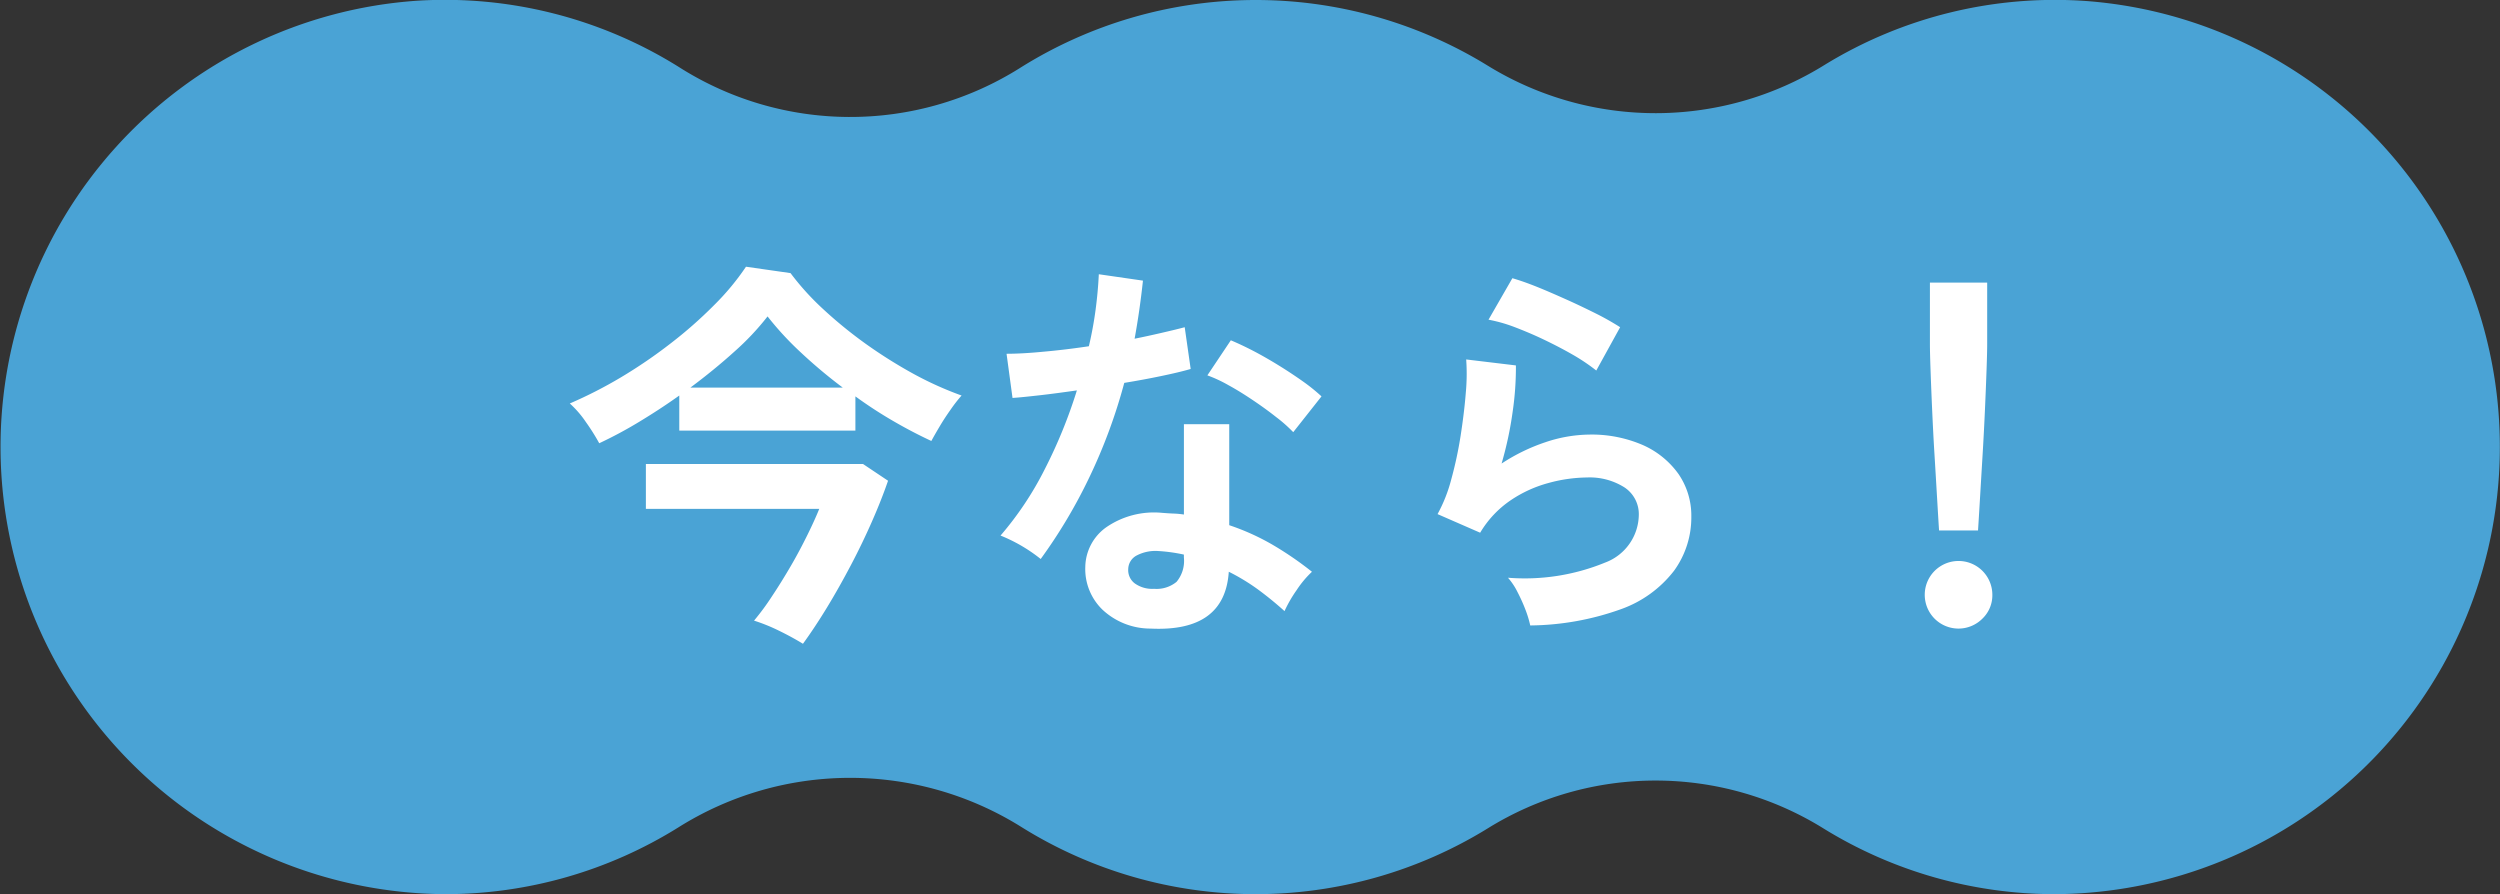
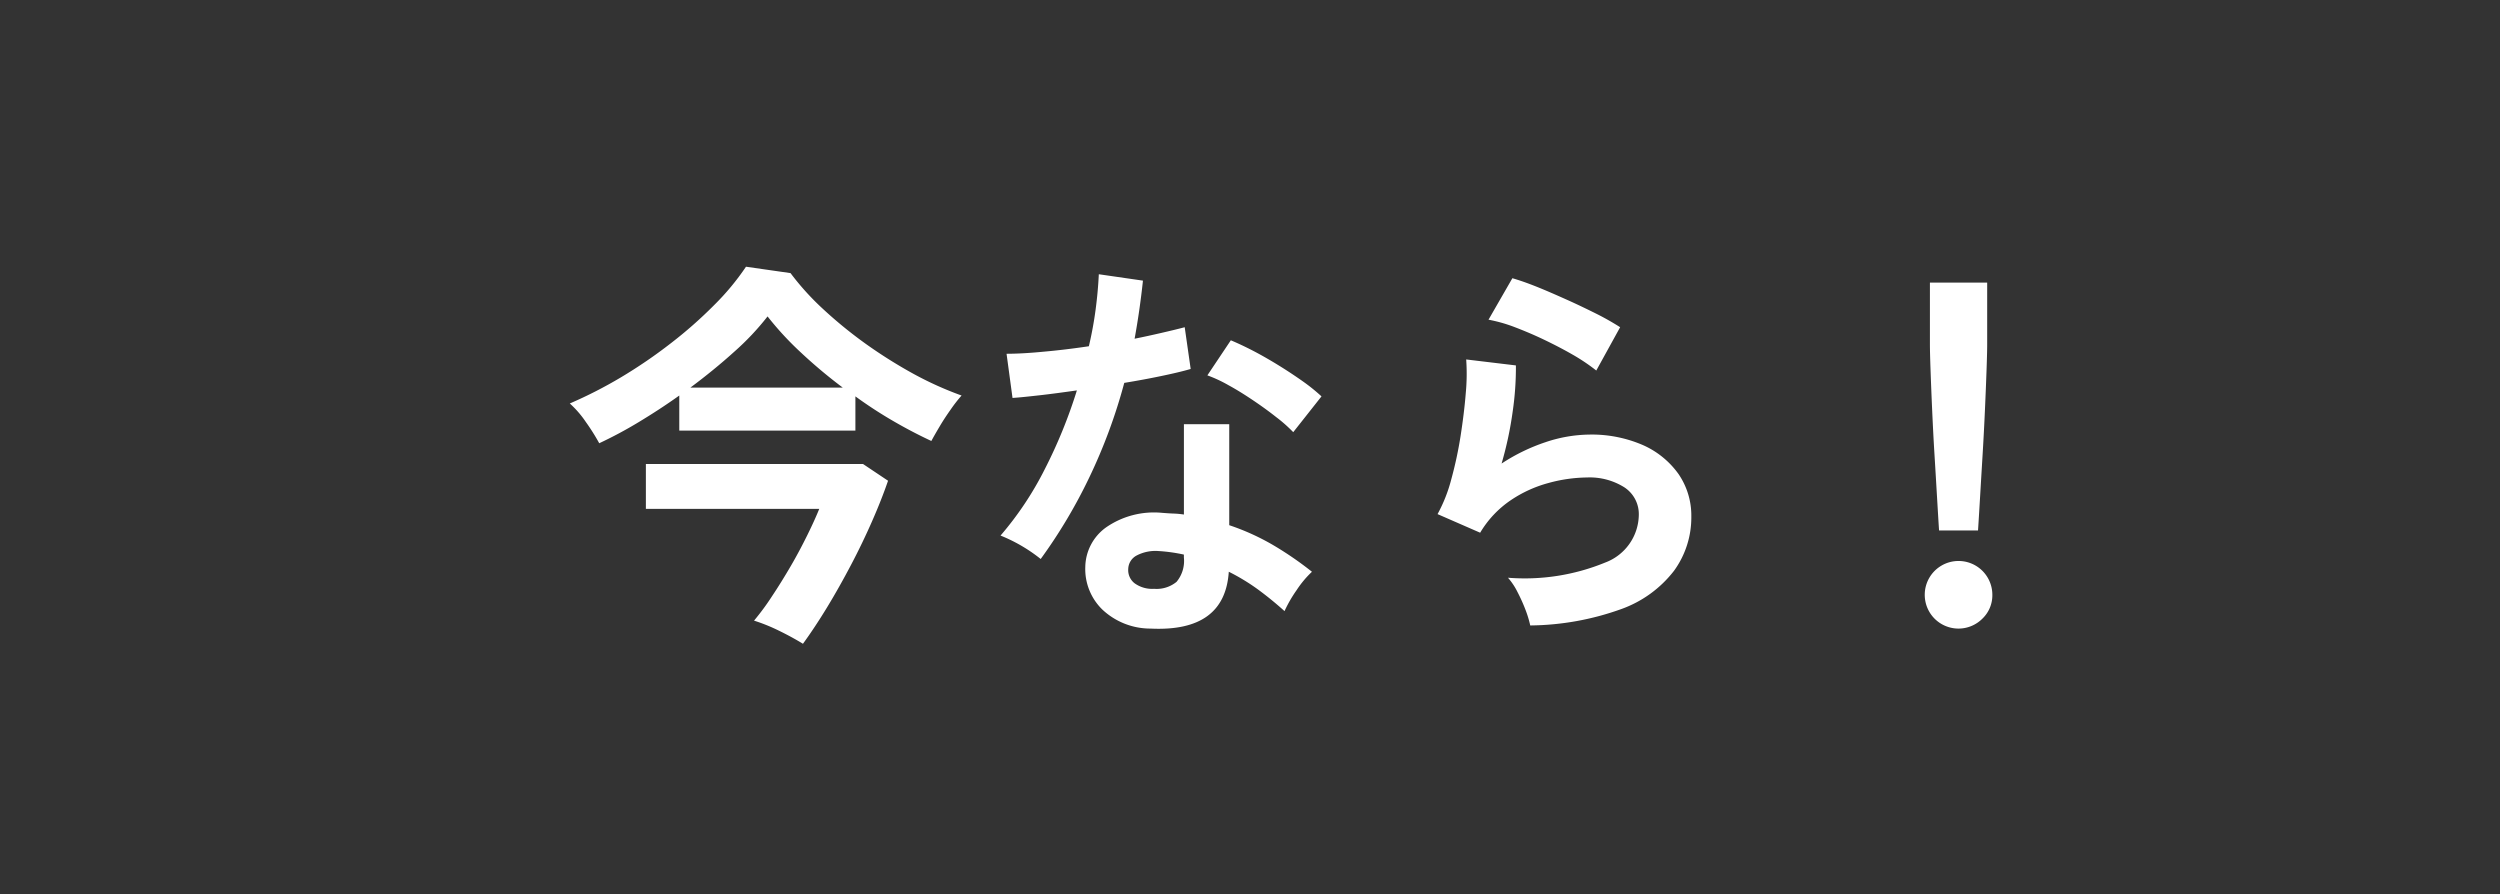
<svg xmlns="http://www.w3.org/2000/svg" id="floating_fukidashi.svg" width="176.031" height="62.96" viewBox="0 0 176.031 62.96">
  <rect x="0" y="0" width="176.031" height="62.96" fill="#333333" stroke="none" />
  <defs>
    <style>
      .cls-1 {
        fill: #4aa3d5;
      }

      .cls-1, .cls-2 {
        fill-rule: evenodd;
      }

      .cls-2 {
        fill: #fff;
      }
    </style>
  </defs>
-   <path id="シェイプ_1995" data-name="シェイプ 1995" class="cls-1" d="M174.975,2369.96a31,31,0,0,0-18.547,4.5,22.543,22.543,0,0,1-23.693.05,31.177,31.177,0,0,0-33,.19,22.439,22.439,0,0,1-23.993-.12,31.09,31.09,0,0,0-18.39-4.65,31.492,31.492,0,0,0,1.932,62.91,31.029,31.029,0,0,0,16.465-4.71,22.722,22.722,0,0,1,24.169,0,31.138,31.138,0,0,0,32.819.07,22.413,22.413,0,0,1,23.607,0,31.011,31.011,0,0,0,16.354,4.64A31.489,31.489,0,0,0,174.975,2369.96Z" transform="translate(-27.969 -2369.88)" />
  <path id="今なら_" data-name="今なら！" class="cls-2" d="M72.929,2399.61c0.961-.58,1.918-1.2,2.87-1.88v2.47H88.2v-2.41a30.448,30.448,0,0,0,2.688,1.75c0.914,0.53,1.8.99,2.66,1.39,0.149-.28.345-0.62,0.588-1.03s0.5-.8.784-1.2a10.412,10.412,0,0,1,.756-0.97,23.956,23.956,0,0,1-3.374-1.52,33.916,33.916,0,0,1-3.346-2.1,30.993,30.993,0,0,1-3-2.44,18.6,18.6,0,0,1-2.324-2.56l-3.136-.45a17.628,17.628,0,0,1-2.24,2.7,30.552,30.552,0,0,1-3.052,2.69,34.861,34.861,0,0,1-3.514,2.4,31.2,31.2,0,0,1-3.6,1.84,7.057,7.057,0,0,1,1.134,1.31,14.634,14.634,0,0,1,.938,1.49A29.711,29.711,0,0,0,72.929,2399.61Zm13.286,13.02c0.578-.95,1.138-1.95,1.68-2.98s1.036-2.06,1.484-3.08,0.821-1.97,1.12-2.84l-1.764-1.18H73.447v3.16H85.655c-0.206.51-.481,1.12-0.826,1.82s-0.738,1.45-1.176,2.2-0.882,1.47-1.33,2.14a17.525,17.525,0,0,1-1.26,1.71,12.6,12.6,0,0,1,1.736.7q0.924,0.45,1.708.93Q85.347,2414.055,86.215,2412.63Zm-6.538-17.99a18.428,18.428,0,0,0,2.338-2.48,21.857,21.857,0,0,0,2.324,2.52,35.207,35.207,0,0,0,2.968,2.49H76.583C77.684,2396.35,78.715,2395.51,79.677,2394.64Zm34.818,15.5a14.554,14.554,0,0,1,2.044,1.24,24.055,24.055,0,0,1,1.876,1.53,9.152,9.152,0,0,1,.854-1.48,7.118,7.118,0,0,1,1.078-1.29,23.73,23.73,0,0,0-2.786-1.91,16.551,16.551,0,0,0-3.038-1.37v-7.11h-3.192v6.36a6.1,6.1,0,0,0-.756-0.07c-0.262-.01-0.523-0.03-0.784-0.05a5.92,5.92,0,0,0-3.962,1.04,3.492,3.492,0,0,0-1.442,2.77,3.98,3.98,0,0,0,1.2,3,4.943,4.943,0,0,0,3.388,1.34q5.235,0.255,5.516-4h0Zm-9.828-6.64a38.276,38.276,0,0,0,2.464-6.66q1.371-.225,2.59-0.48c0.812-.17,1.507-0.33,2.086-0.5l-0.42-2.94c-0.486.13-1.032,0.26-1.638,0.4s-1.237.28-1.89,0.41c0.242-1.32.438-2.69,0.588-4.09l-3.108-.45c-0.038.81-.112,1.63-0.224,2.48a26.325,26.325,0,0,1-.476,2.59q-1.709.255-3.262,0.39c-1.036.1-1.881,0.14-2.534,0.14l0.42,3.11c0.485-.03,1.129-0.1,1.932-0.19s1.67-.21,2.6-0.34a34.855,34.855,0,0,1-2.268,5.56,22.959,22.959,0,0,1-3.108,4.66,11.239,11.239,0,0,1,2.828,1.65A36.479,36.479,0,0,0,104.667,2403.5Zm16.352-5.71a12.943,12.943,0,0,0-1.288-1.04c-0.523-.37-1.092-0.75-1.708-1.13s-1.223-.73-1.82-1.04-1.12-.55-1.568-0.74l-1.652,2.47a9.6,9.6,0,0,1,1.5.7c0.569,0.31,1.143.67,1.722,1.06s1.12,0.78,1.624,1.18a10.269,10.269,0,0,1,1.2,1.06Zm-13.16,13.16a1.172,1.172,0,0,1-.448-1.01,1.1,1.1,0,0,1,.6-0.95,2.859,2.859,0,0,1,1.526-.31,11.6,11.6,0,0,1,1.792.25v0.2a2.3,2.3,0,0,1-.518,1.72,2.217,2.217,0,0,1-1.582.49A2.114,2.114,0,0,1,107.859,2410.95Zm34.258,1.82a8.178,8.178,0,0,0,3.724-2.7,6.38,6.38,0,0,0,1.218-3.82,5.165,5.165,0,0,0-.9-2.99,6.113,6.113,0,0,0-2.506-2.04,9.067,9.067,0,0,0-3.794-.74,9.955,9.955,0,0,0-3.052.53,13.237,13.237,0,0,0-3.108,1.51,25.114,25.114,0,0,0,.784-3.68,21.37,21.37,0,0,0,.224-3.23l-3.5-.42a14.469,14.469,0,0,1-.028,2.35c-0.075.95-.2,1.96-0.364,3.02a27.722,27.722,0,0,1-.658,3.07,10.684,10.684,0,0,1-.966,2.45l3,1.31a7.2,7.2,0,0,1,2.142-2.28,8.86,8.86,0,0,1,2.7-1.23,10.621,10.621,0,0,1,2.688-.38,4.574,4.574,0,0,1,2.632.7,2.255,2.255,0,0,1,1.008,1.96,3.635,3.635,0,0,1-2.366,3.33,14.927,14.927,0,0,1-6.846,1.07,4.637,4.637,0,0,1,.672,1.01,11.886,11.886,0,0,1,.574,1.28,7.551,7.551,0,0,1,.322,1.07A19.417,19.417,0,0,0,142.117,2412.77Zm-0.07-19.85a18.813,18.813,0,0,0-1.638-.93c-0.663-.33-1.363-0.67-2.1-1s-1.442-.64-2.114-0.91-1.251-.47-1.736-0.61l-1.68,2.92a10.579,10.579,0,0,1,1.806.51c0.681,0.26,1.376.55,2.086,0.89s1.386,0.69,2.03,1.06a13.581,13.581,0,0,1,1.666,1.12Zm25.2,14.31c0.037-.58.084-1.34,0.14-2.29s0.116-1.96.182-3.05,0.121-2.16.168-3.22,0.084-1.99.112-2.8,0.042-1.39.042-1.75v-4.34h-4.032v4.34c0,0.36.014,0.94,0.042,1.75s0.065,1.75.112,2.8,0.1,2.13.168,3.22,0.126,2.11.182,3.05,0.1,1.71.14,2.29h2.744Zm0.308,6.21a2.273,2.273,0,0,0,.7-1.68,2.38,2.38,0,0,0-4.76,0A2.376,2.376,0,0,0,167.555,2413.44Z" transform="translate(-27.969 -2369.88)" />
</svg>